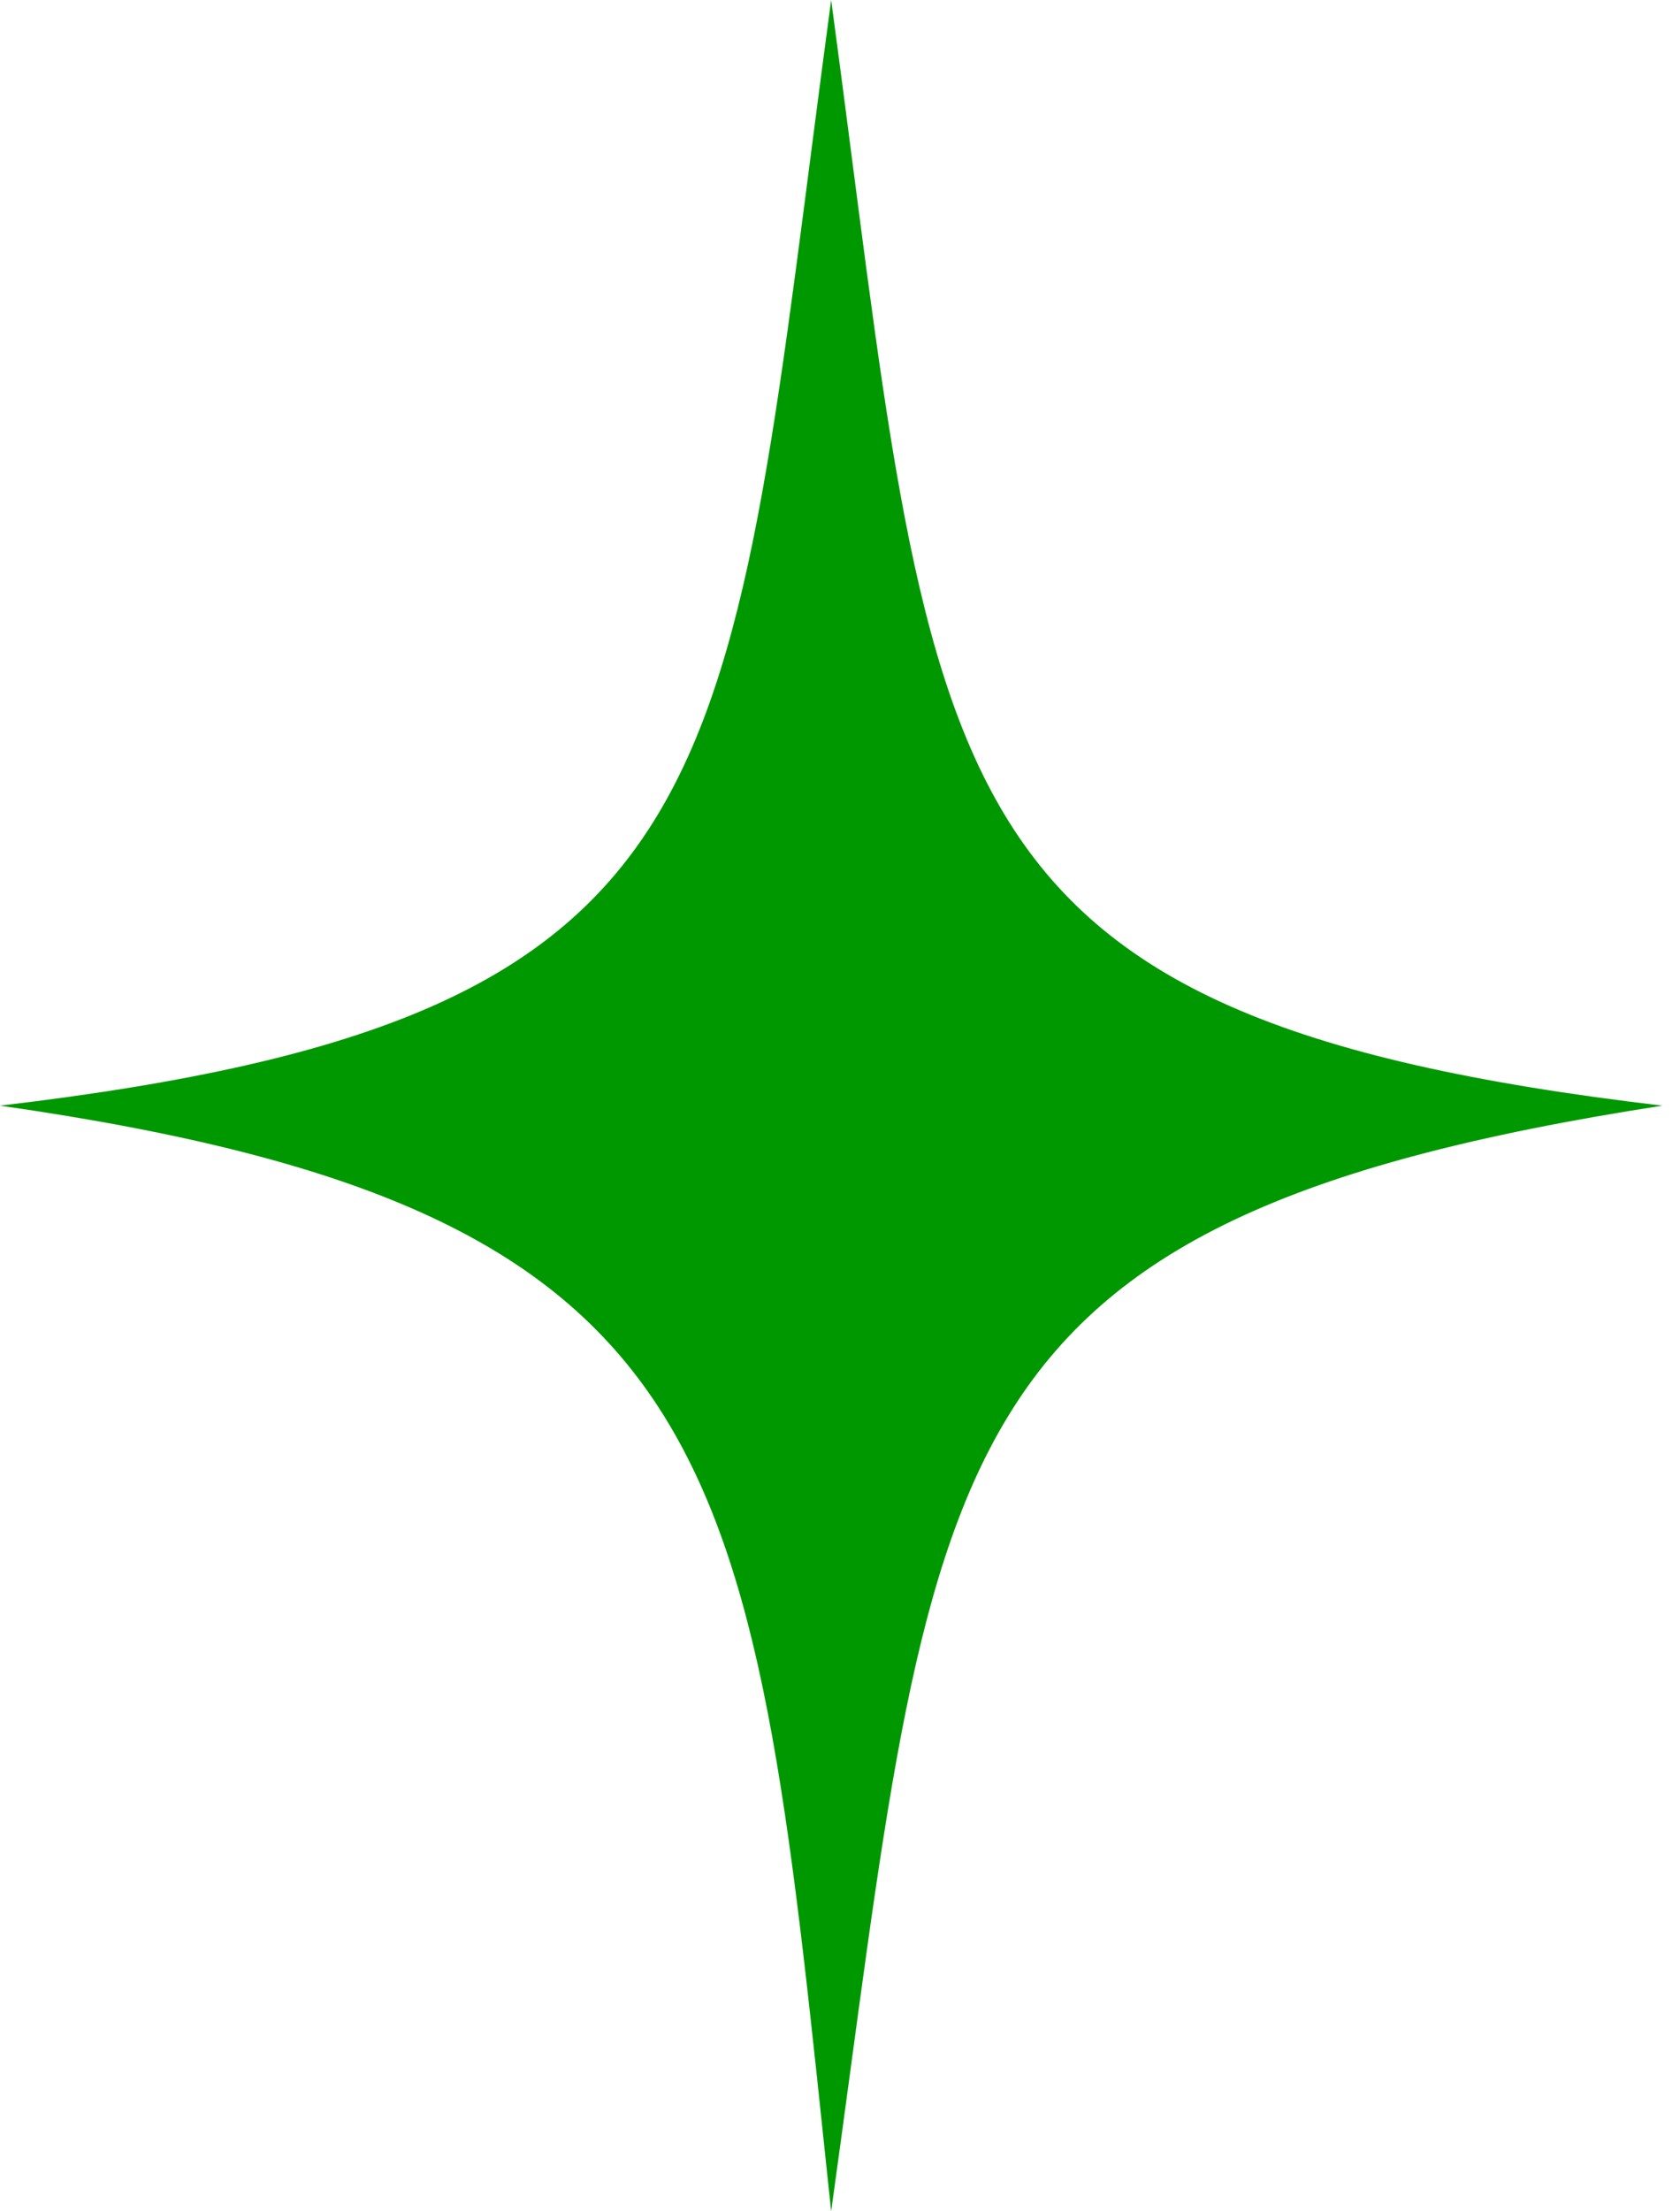
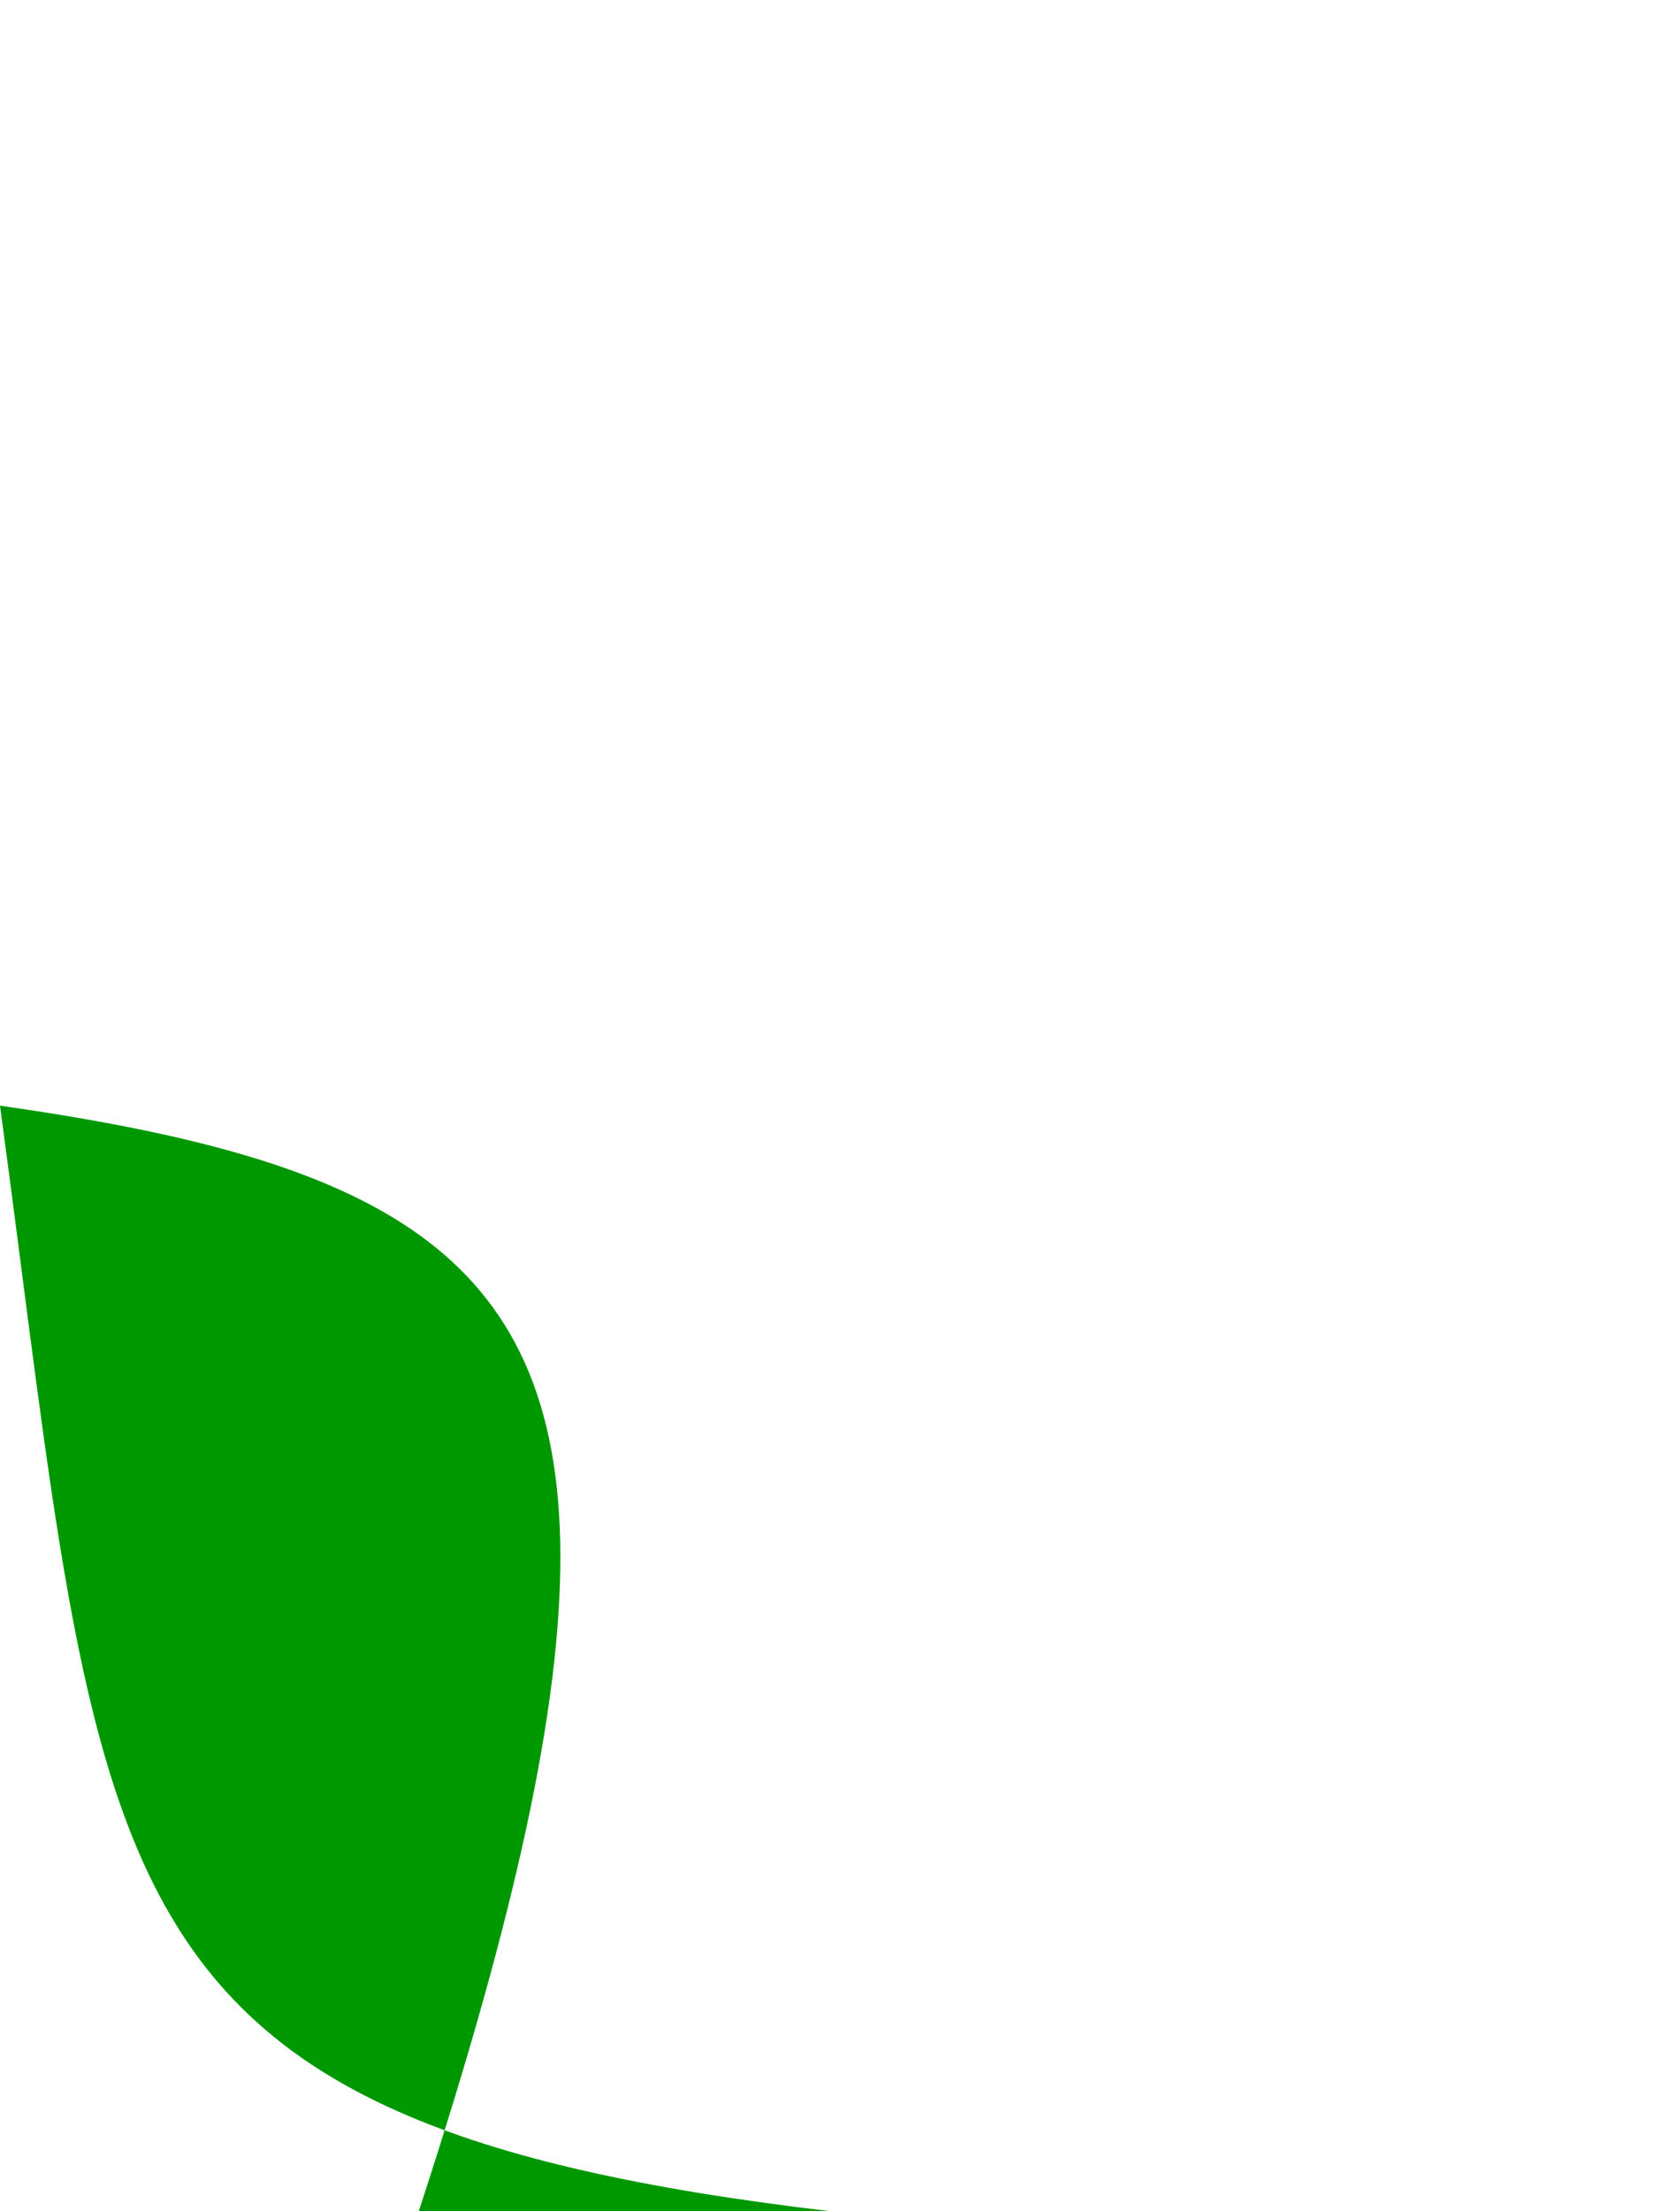
<svg xmlns="http://www.w3.org/2000/svg" id="Слой_1" x="0px" y="0px" viewBox="0 0 19 25" style="enable-background:new 0 0 19 25;" xml:space="preserve">
  <style type="text/css"> .st0{fill:#009801;} </style>
-   <path class="st0" d="M0,12.5c8.5-1,8.2-3.6,9.4-12.5c1.2,8.9,0.9,11.5,9.4,12.5c-8.4,1.3-8.2,3.9-9.4,12.5C8.5,16.5,8.4,13.7,0,12.5 z" />
+   <path class="st0" d="M0,12.5c1.2,8.9,0.9,11.5,9.4,12.5c-8.4,1.3-8.2,3.9-9.4,12.5C8.5,16.5,8.4,13.7,0,12.5 z" />
</svg>